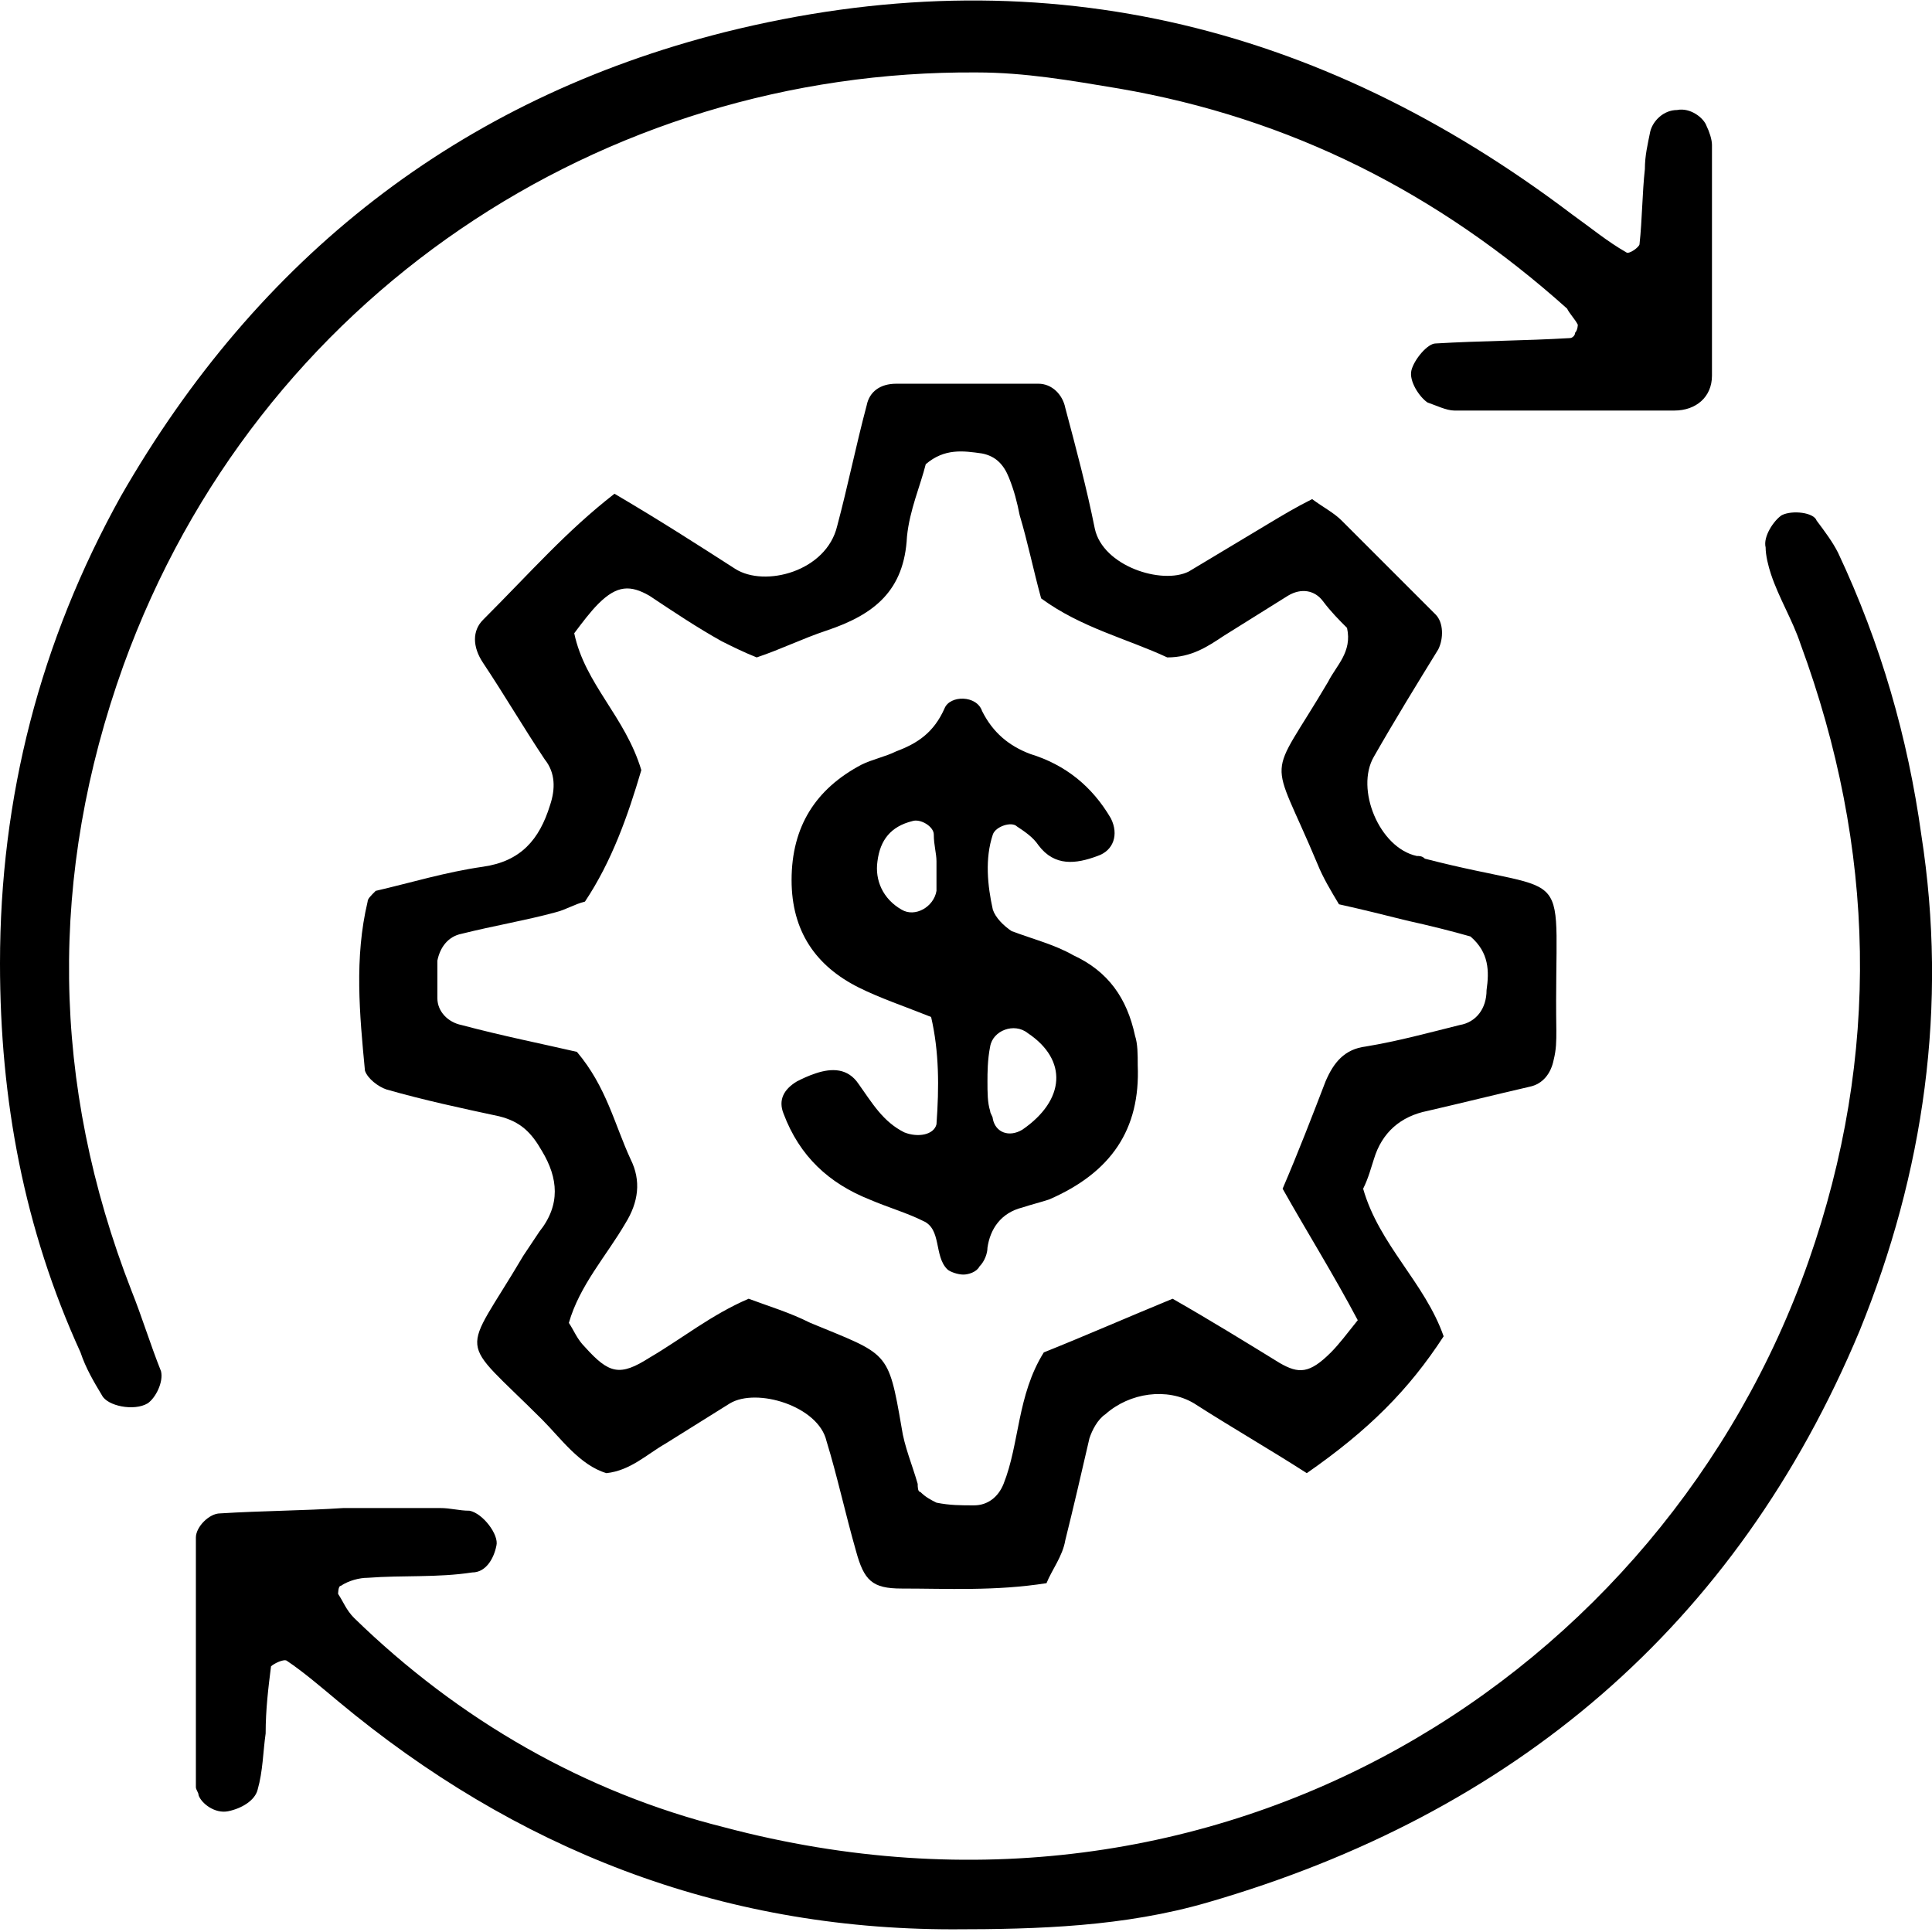
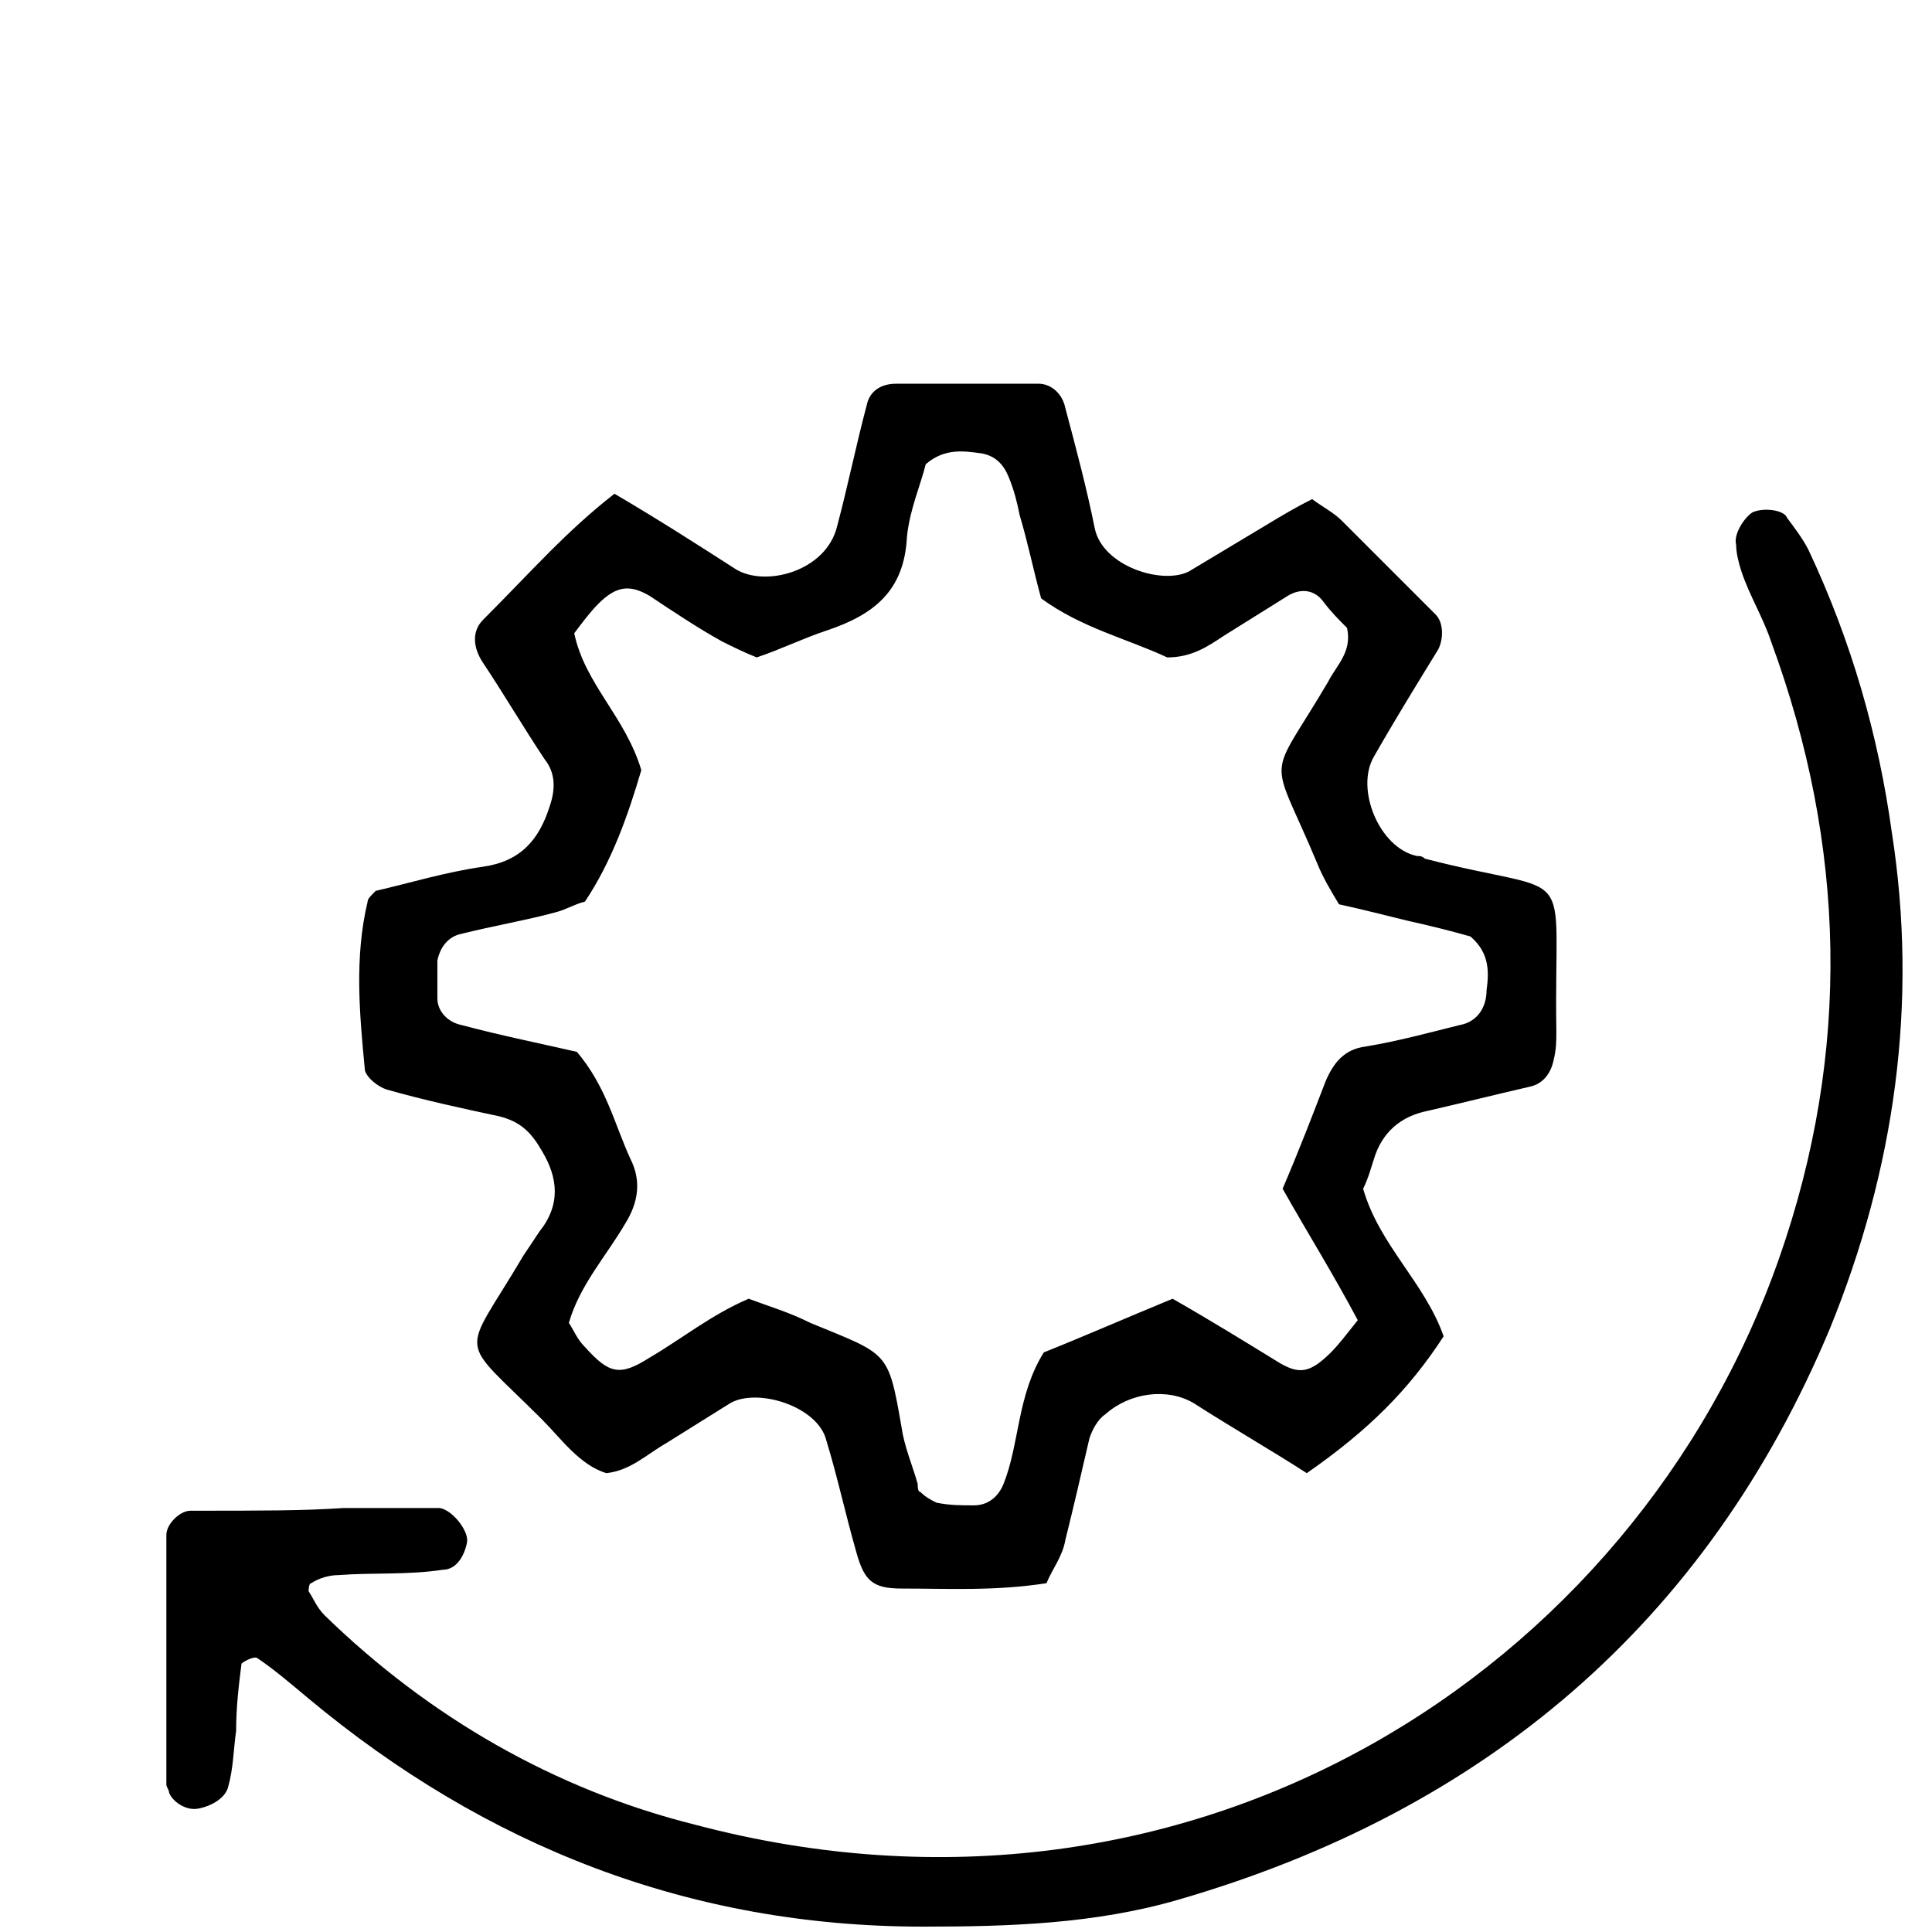
<svg xmlns="http://www.w3.org/2000/svg" id="Layer_1" x="0px" y="0px" width="72px" height="72px" viewBox="0 0 72 72" style="enable-background:new 0 0 72 72;" xml:space="preserve">
  <g>
    <path d="M22.9,18.4c1.7,1,3.1,1.9,4.5,2.8c1.1,0.7,3.4,0.1,3.8-1.6c0.4-1.5,0.7-3,1.1-4.5c0.1-0.5,0.5-0.8,1.1-0.8   c1.8,0,3.6,0,5.3,0c0.5,0,0.9,0.4,1,0.9c0.4,1.5,0.8,3,1.1,4.5c0.3,1.4,2.5,2.1,3.5,1.6c1-0.6,2-1.2,3-1.8c0.5-0.3,1-0.6,1.6-0.9   c0.4,0.3,0.8,0.5,1.1,0.8c1.2,1.2,2.4,2.4,3.5,3.5c0.3,0.3,0.3,0.9,0.1,1.3c-0.8,1.3-1.6,2.6-2.4,4c-0.7,1.2,0.2,3.4,1.6,3.7   c0.1,0,0.2,0,0.3,0.1c5.8,1.5,4.8-0.1,4.9,6.4c0,0.4,0,0.7-0.1,1.1c-0.1,0.5-0.4,0.9-0.9,1c-1.3,0.3-2.5,0.6-3.8,0.9   c-1,0.2-1.7,0.8-2,1.8c-0.1,0.3-0.2,0.7-0.4,1.1c0.6,2.1,2.3,3.5,3,5.5c-1.3,2-2.8,3.5-5.1,5.1c-1.4-0.9-2.8-1.7-4.2-2.6   c-1-0.6-2.4-0.4-3.3,0.4c-0.3,0.2-0.5,0.6-0.6,0.9c-0.3,1.3-0.6,2.6-0.9,3.8c-0.1,0.6-0.5,1.1-0.7,1.6c-1.9,0.3-3.7,0.2-5.4,0.2   c-1.1,0-1.4-0.3-1.7-1.4c-0.4-1.4-0.7-2.8-1.1-4.1c-0.3-1.3-2.6-2-3.6-1.4c-0.8,0.5-1.6,1-2.4,1.5c-0.7,0.4-1.3,1-2.2,1.1   c-1-0.3-1.7-1.3-2.4-2c-3.2-3.2-3-2.2-0.7-6.1c0.2-0.3,0.4-0.6,0.6-0.9c0.8-1,0.7-2,0.1-3c-0.4-0.7-0.8-1.1-1.6-1.3   c-1.4-0.3-2.8-0.6-4.2-1c-0.3-0.1-0.7-0.4-0.8-0.7c-0.2-2.1-0.4-4.2,0.1-6.3c0-0.1,0.1-0.2,0.3-0.4c1.3-0.3,2.6-0.7,4-0.9   c1.4-0.2,2.1-1,2.5-2.3c0.2-0.6,0.2-1.2-0.2-1.7c-0.8-1.2-1.5-2.4-2.3-3.6c-0.4-0.6-0.4-1.2,0-1.6C19.8,21.3,21.1,19.8,22.9,18.4z    M23.9,28.7c-0.5,1.7-1.1,3.4-2.1,4.9c-0.4,0.1-0.7,0.3-1.1,0.4c-1.1,0.3-2.3,0.5-3.5,0.8c-0.5,0.1-0.8,0.5-0.9,1   c0,0.5,0,0.9,0,1.4c0,0.5,0.4,0.9,0.9,1c1.5,0.4,3,0.7,4.3,1c1.1,1.3,1.4,2.7,2,4c0.4,0.8,0.3,1.6-0.2,2.4   c-0.7,1.2-1.7,2.3-2.1,3.7c0.2,0.3,0.3,0.6,0.6,0.9c0.9,1,1.3,1.1,2.4,0.4c1.2-0.7,2.3-1.6,3.7-2.2c0.8,0.3,1.5,0.5,2.3,0.9   c2.9,1.2,2.9,1,3.4,3.9c0.1,0.7,0.4,1.4,0.6,2.1c0,0.1,0,0.3,0.1,0.3c0.2,0.2,0.4,0.3,0.6,0.4c0.5,0.1,0.9,0.1,1.4,0.1   c0.5,0,0.9-0.3,1.1-0.8c0.6-1.5,0.5-3.3,1.5-4.9c1.5-0.6,3.1-1.3,4.8-2c1.4,0.8,2.7,1.6,4,2.4c0.7,0.4,1.1,0.4,1.9-0.4   c0.3-0.3,0.6-0.7,1-1.2c-0.9-1.7-1.9-3.3-2.8-4.9c0.6-1.4,1.1-2.7,1.6-4c0.3-0.7,0.7-1.2,1.5-1.3c1.2-0.2,2.3-0.5,3.5-0.8   c0.6-0.1,1-0.6,1-1.3c0.1-0.7,0.1-1.4-0.6-2c-0.7-0.2-1.5-0.4-2.4-0.6c-0.8-0.2-1.6-0.4-2.5-0.6c-0.3-0.5-0.6-1-0.8-1.5   c-1.8-4.3-1.9-2.9,0.4-6.8c0.3-0.6,0.9-1.1,0.7-2c-0.3-0.3-0.6-0.6-0.9-1C49,22,48.5,21.9,48,22.2c-0.8,0.5-1.6,1-2.4,1.5   c-0.6,0.4-1.2,0.8-2.1,0.8c-1.5-0.7-3.2-1.1-4.7-2.2c-0.3-1.1-0.5-2.1-0.8-3.1c-0.1-0.5-0.2-0.9-0.4-1.4c-0.2-0.5-0.5-0.8-1-0.9   c-0.7-0.1-1.4-0.2-2.1,0.4c-0.2,0.8-0.6,1.7-0.7,2.7c-0.1,2-1.2,2.9-3,3.5c-0.9,0.3-1.7,0.7-2.6,1c-0.5-0.2-0.9-0.4-1.3-0.6   c-0.9-0.5-1.8-1.1-2.7-1.7c-0.7-0.4-1.2-0.4-1.9,0.3c-0.3,0.3-0.6,0.7-0.9,1.1C21.8,25.5,23.3,26.7,23.9,28.7z" />
-     <path d="M12.8,56.2c1.2,0,2.4,0,3.6,0c0.4,0,0.7,0.1,1.1,0.1c0.5,0.1,1.1,0.9,1,1.3c-0.1,0.5-0.4,1-0.9,1c-1.3,0.2-2.6,0.1-3.9,0.2   c-0.3,0-0.7,0.1-1,0.3c-0.1,0-0.1,0.3-0.1,0.3c0.2,0.3,0.3,0.6,0.6,0.9c3.9,3.8,8.6,6.5,13.8,7.8c18.5,4.9,35-5.7,40.4-21.1   c2.7-7.7,2.5-15.4-0.3-23c-0.3-0.9-0.8-1.7-1.1-2.6c-0.1-0.3-0.2-0.7-0.2-1c-0.1-0.4,0.3-1,0.6-1.2c0.4-0.2,1.2-0.1,1.3,0.2   c0.3,0.4,0.6,0.8,0.8,1.2c1.6,3.4,2.6,6.9,3.1,10.5c1,6.4,0.1,12.6-2.3,18.5c-4.6,11-12.9,18-24.3,21.3c-3.1,0.9-6.3,1-9.5,1   c-8.7,0-16.3-3-22.9-8.5c-0.6-0.5-1.3-1.1-1.9-1.5c-0.1-0.1-0.5,0.1-0.6,0.2c-0.1,0.8-0.2,1.6-0.2,2.5c-0.1,0.7-0.1,1.4-0.3,2.1   c-0.1,0.4-0.6,0.7-1.1,0.8c-0.5,0.1-1-0.3-1.1-0.6c0-0.1-0.1-0.2-0.1-0.3c0-3.1,0-6.2,0-9.3c0-0.4,0.5-0.9,0.9-0.9   C9.8,56.3,11.3,56.3,12.8,56.2C12.8,56.3,12.8,56.3,12.8,56.2z" />
-     <path d="M58.1,15.3c-1.3,0-2.6,0-3.9,0c-0.3,0-0.7-0.2-1-0.3c-0.3-0.2-0.7-0.8-0.6-1.2c0.1-0.4,0.6-1,0.9-1c1.7-0.1,3.3-0.1,5-0.2   c0.1,0,0.2-0.1,0.2-0.2c0.1-0.1,0.1-0.3,0.1-0.3c-0.1-0.2-0.3-0.4-0.4-0.6c-4.8-4.3-10.3-7.1-16.7-8.2c-1.8-0.3-3.5-0.6-5.3-0.6   C22.5,2.6,9.6,11,4.6,24.8c-2.8,7.8-2.7,15.6,0.3,23.3c0.4,1,0.7,2,1.1,3c0.1,0.4-0.2,1-0.5,1.2C5,52.6,4,52.4,3.8,52   c-0.3-0.5-0.6-1-0.8-1.6C0.9,45.8,0,41,0,35.9c0-6.2,1.5-12,4.5-17.4C9.6,9.6,17.1,3.7,27,1.2C38.6-1.7,49.1,0.8,58.6,8   c0.7,0.5,1.3,1,2,1.4c0.1,0.1,0.5-0.2,0.5-0.3c0.1-0.9,0.1-1.9,0.2-2.8c0-0.5,0.1-0.9,0.2-1.4c0.1-0.4,0.5-0.8,1-0.8   c0.5-0.1,1,0.3,1.1,0.6c0.1,0.2,0.2,0.5,0.2,0.7c0,2.9,0,5.7,0,8.6c0,0.8-0.6,1.3-1.4,1.3C61,15.3,59.6,15.3,58.1,15.3   C58.1,15.3,58.1,15.3,58.1,15.3z" />
-     <path d="M34.7,37.9c-1-0.4-1.9-0.7-2.7-1.1c-1.6-0.8-2.5-2.1-2.5-4c0-2,0.9-3.4,2.6-4.3c0.4-0.2,0.9-0.3,1.3-0.5   c0.8-0.3,1.4-0.7,1.8-1.6c0.2-0.5,1.2-0.5,1.4,0.1c0.4,0.8,1,1.3,1.8,1.6c1.3,0.4,2.3,1.2,3,2.4c0.3,0.6,0.1,1.2-0.5,1.4   c-0.8,0.3-1.6,0.4-2.2-0.4c-0.2-0.3-0.5-0.5-0.8-0.7c-0.2-0.2-0.8,0-0.9,0.3c-0.3,0.9-0.2,1.9,0,2.8c0.1,0.3,0.4,0.6,0.7,0.8   c0.8,0.3,1.6,0.5,2.3,0.9c1.3,0.6,2,1.6,2.3,3c0.1,0.3,0.1,0.7,0.1,1.1c0.1,2.4-1,4-3.3,5c-0.3,0.1-0.7,0.2-1,0.3   c-0.8,0.2-1.2,0.8-1.3,1.5c0,0.2-0.1,0.5-0.3,0.7c-0.1,0.2-0.4,0.3-0.6,0.3c-0.2,0-0.5-0.1-0.6-0.2c-0.5-0.5-0.2-1.5-0.9-1.8   c-0.6-0.3-1.3-0.5-2-0.8c-1.5-0.6-2.6-1.6-3.2-3.2c-0.2-0.5,0-0.9,0.5-1.2c0.2-0.1,0.4-0.2,0.7-0.3c0.6-0.2,1.2-0.2,1.6,0.4   c0.5,0.7,0.9,1.4,1.7,1.8c0.5,0.2,1.1,0.1,1.2-0.3C35,40.5,35,39.2,34.7,37.9z M36.8,40.3c0,0.4,0,0.8,0.1,1.1   c0,0.1,0.1,0.2,0.1,0.3c0.1,0.5,0.6,0.7,1.1,0.4c1.6-1.1,1.7-2.6,0.2-3.6c-0.5-0.4-1.3-0.1-1.4,0.5C36.8,39.5,36.8,40,36.8,40.3z    M34.9,32.1c0-0.3-0.1-0.6-0.1-1c0-0.3-0.5-0.6-0.8-0.5c-0.8,0.2-1.2,0.7-1.3,1.5c-0.1,0.7,0.2,1.4,0.9,1.8   c0.5,0.3,1.2-0.1,1.3-0.7C34.9,32.9,34.9,32.5,34.9,32.1z" />
+     <path d="M12.8,56.2c1.2,0,2.4,0,3.6,0c0.5,0.1,1.1,0.9,1,1.3c-0.1,0.5-0.4,1-0.9,1c-1.3,0.2-2.6,0.1-3.9,0.2   c-0.3,0-0.7,0.1-1,0.3c-0.1,0-0.1,0.3-0.1,0.3c0.2,0.3,0.3,0.6,0.6,0.9c3.9,3.8,8.6,6.5,13.8,7.8c18.5,4.9,35-5.7,40.4-21.1   c2.7-7.7,2.5-15.4-0.3-23c-0.3-0.9-0.8-1.7-1.1-2.6c-0.1-0.3-0.2-0.7-0.2-1c-0.1-0.4,0.3-1,0.6-1.2c0.4-0.2,1.2-0.1,1.3,0.2   c0.3,0.4,0.6,0.8,0.8,1.2c1.6,3.4,2.6,6.9,3.1,10.5c1,6.4,0.1,12.6-2.3,18.5c-4.6,11-12.9,18-24.3,21.3c-3.1,0.9-6.3,1-9.5,1   c-8.7,0-16.3-3-22.9-8.5c-0.6-0.5-1.3-1.1-1.9-1.5c-0.1-0.1-0.5,0.1-0.6,0.2c-0.1,0.8-0.2,1.6-0.2,2.5c-0.1,0.7-0.1,1.4-0.3,2.1   c-0.1,0.4-0.6,0.7-1.1,0.8c-0.5,0.1-1-0.3-1.1-0.6c0-0.1-0.1-0.2-0.1-0.3c0-3.1,0-6.2,0-9.3c0-0.4,0.5-0.9,0.9-0.9   C9.8,56.3,11.3,56.3,12.8,56.2C12.8,56.3,12.8,56.3,12.8,56.2z" />
  </g>
</svg>